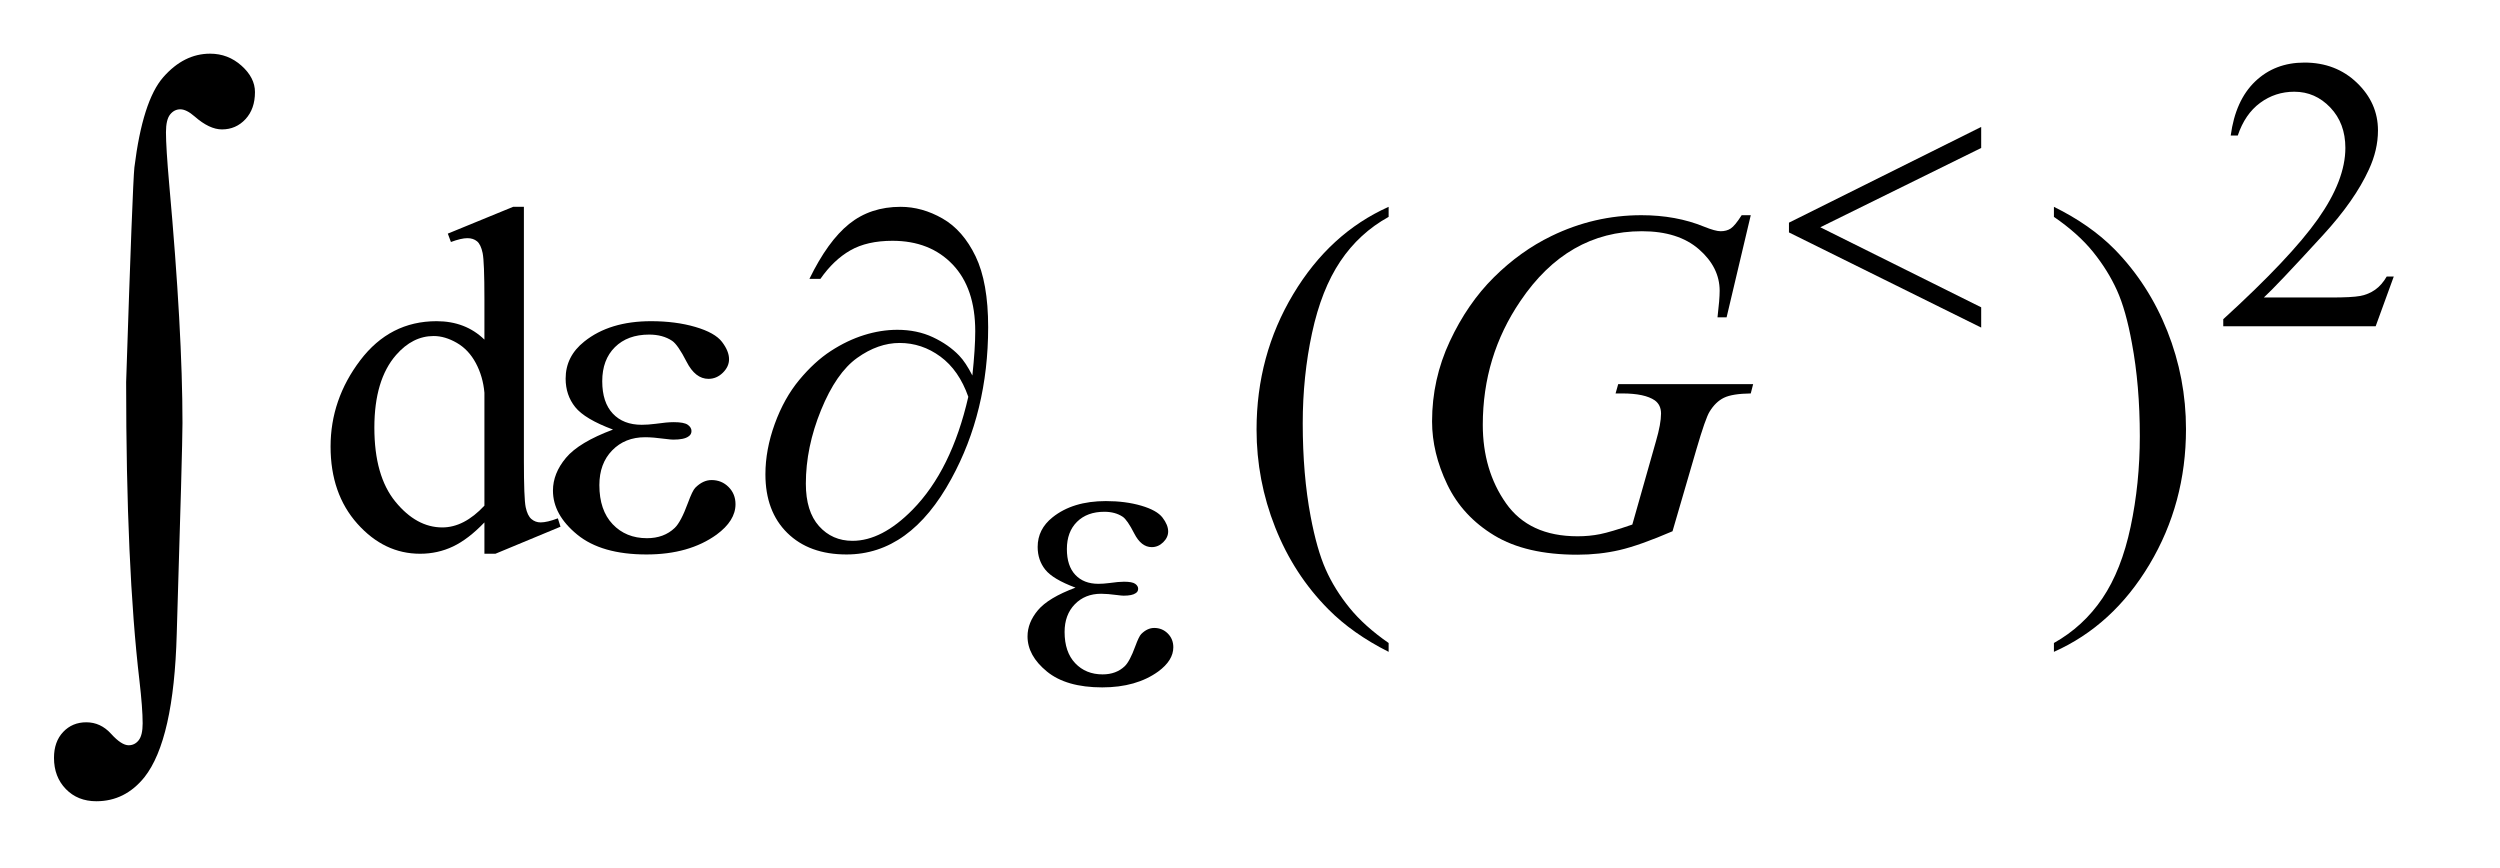
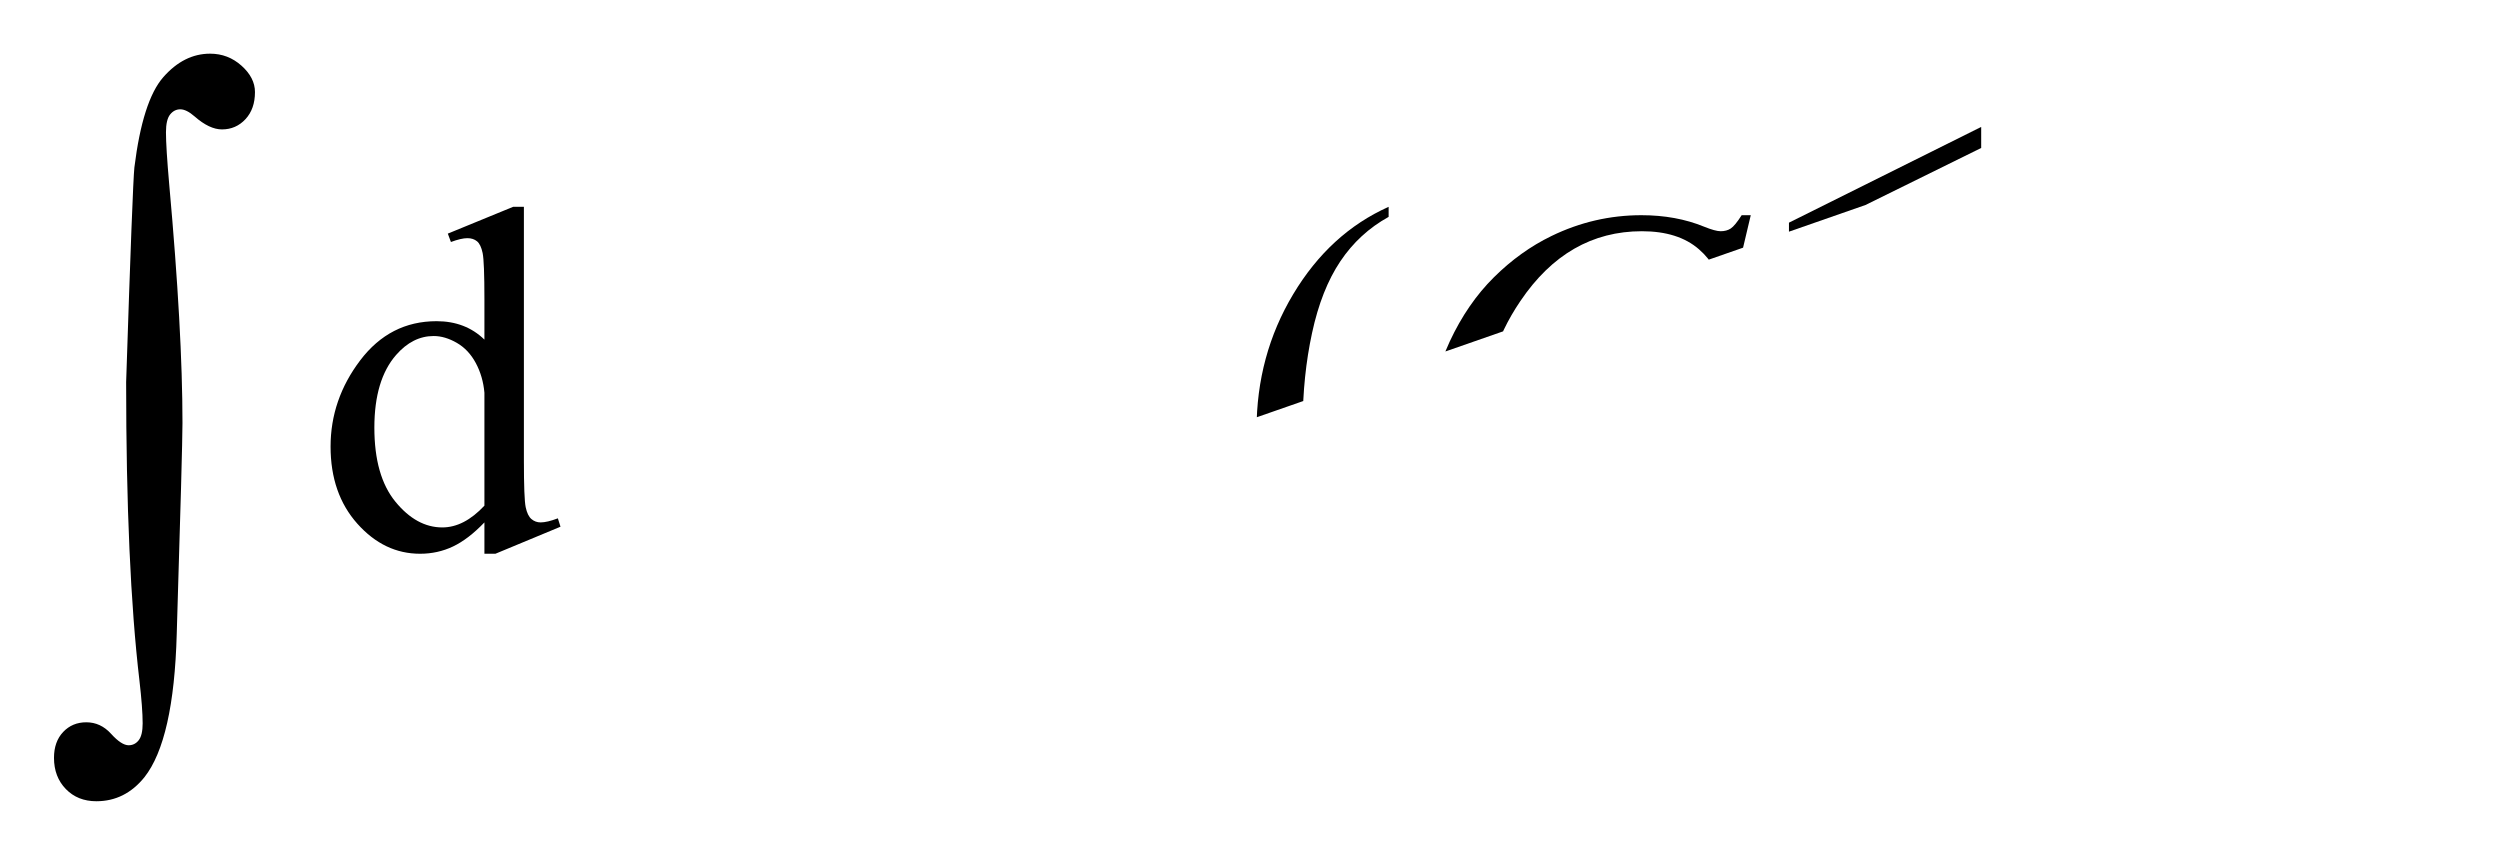
<svg xmlns="http://www.w3.org/2000/svg" stroke-dasharray="none" shape-rendering="auto" font-family="'Dialog'" text-rendering="auto" width="72" fill-opacity="1" color-interpolation="auto" color-rendering="auto" preserveAspectRatio="xMidYMid meet" font-size="12px" viewBox="0 0 72 25" fill="black" stroke="black" image-rendering="auto" stroke-miterlimit="10" stroke-linecap="square" stroke-linejoin="miter" font-style="normal" stroke-width="1" height="25" stroke-dashoffset="0" font-weight="normal" stroke-opacity="1">
  <defs id="genericDefs" />
  <g>
    <defs id="defs1">
      <clipPath clipPathUnits="userSpaceOnUse" id="clipPath1">
-         <path d="M1.003 1.943 L46.18 1.943 L46.18 17.696 L1.003 17.696 L1.003 1.943 Z" />
-       </clipPath>
+         </clipPath>
      <clipPath clipPathUnits="userSpaceOnUse" id="clipPath2">
-         <path d="M32.051 62.067 L32.051 565.355 L1475.402 565.355 L1475.402 62.067 Z" />
+         <path d="M32.051 62.067 L32.051 565.355 L1475.402 62.067 Z" />
      </clipPath>
    </defs>
    <g transform="scale(1.576,1.576) translate(-1.003,-1.943) matrix(0.031,0,0,0.031,0,0)">
-       <path d="M1443.453 225.688 L1432.781 255 L1342.938 255 L1342.938 250.844 Q1382.578 214.688 1398.75 191.773 Q1414.922 168.859 1414.922 149.875 Q1414.922 135.391 1406.055 126.07 Q1397.188 116.75 1384.828 116.75 Q1373.594 116.75 1364.672 123.32 Q1355.75 129.891 1351.484 142.578 L1347.328 142.578 Q1350.125 121.812 1361.75 110.688 Q1373.375 99.562 1390.781 99.562 Q1409.312 99.562 1421.727 111.469 Q1434.141 123.375 1434.141 139.547 Q1434.141 151.125 1428.75 162.688 Q1420.438 180.875 1401.797 201.203 Q1373.828 231.75 1366.859 238.047 L1406.625 238.047 Q1418.75 238.047 1423.633 237.148 Q1428.516 236.25 1432.445 233.492 Q1436.375 230.734 1439.297 225.688 L1443.453 225.688 Z" stroke="none" clip-path="url(#clipPath2)" />
-     </g>
+       </g>
    <g transform="matrix(0.049,0,0,0.049,-1.581,-3.061)">
      <path d="M316.984 369.516 Q307.562 379.359 298.562 383.648 Q289.562 387.938 279.156 387.938 Q258.062 387.938 242.312 370.289 Q226.562 352.641 226.562 324.938 Q226.562 297.234 244 274.242 Q261.438 251.25 288.859 251.25 Q305.875 251.25 316.984 262.078 L316.984 238.312 Q316.984 216.234 315.93 211.172 Q314.875 206.109 312.625 204.281 Q310.375 202.453 307 202.453 Q303.344 202.453 297.297 204.703 L295.469 199.781 L333.859 184.031 L340.188 184.031 L340.188 332.953 Q340.188 355.594 341.242 360.586 Q342.297 365.578 344.617 367.547 Q346.938 369.516 350.031 369.516 Q353.828 369.516 360.156 367.125 L361.703 372.047 L323.453 387.938 L316.984 387.938 L316.984 369.516 ZM316.984 359.672 L316.984 293.297 Q316.141 283.734 311.922 275.859 Q307.703 267.984 300.742 263.977 Q293.781 259.969 287.172 259.969 Q274.797 259.969 265.094 271.078 Q252.297 285.703 252.297 313.828 Q252.297 342.234 264.672 357.352 Q277.047 372.469 292.234 372.469 Q305.031 372.469 316.984 359.672 ZM848.438 440.391 L848.438 445.594 Q827.203 434.906 813 420.562 Q792.75 400.172 781.781 372.469 Q770.812 344.766 770.812 314.953 Q770.812 271.359 792.328 235.43 Q813.844 199.5 848.438 184.031 L848.438 189.938 Q831.141 199.5 820.031 216.094 Q808.922 232.688 803.438 258.141 Q797.953 283.594 797.953 311.297 Q797.953 341.391 802.594 366 Q806.25 385.406 811.453 397.148 Q816.656 408.891 825.445 419.719 Q834.234 430.547 848.438 440.391 ZM1239.469 189.938 L1239.469 184.031 Q1260.844 194.578 1275.047 208.922 Q1295.156 229.453 1306.125 257.086 Q1317.094 284.719 1317.094 314.672 Q1317.094 358.266 1295.648 394.195 Q1274.203 430.125 1239.469 445.594 L1239.469 440.391 Q1256.766 430.688 1267.945 414.164 Q1279.125 397.641 1284.539 372.117 Q1289.953 346.594 1289.953 318.891 Q1289.953 288.938 1285.312 264.188 Q1281.797 244.781 1276.523 233.109 Q1271.25 221.438 1262.531 210.609 Q1253.812 199.781 1239.469 189.938 Z" stroke="none" clip-path="url(#clipPath2)" />
    </g>
    <g transform="matrix(0.049,0,0,0.049,-1.581,-3.061)">
      <path d="M1061.281 188.953 L1047.078 249 L1041.734 249 Q1043 238.453 1043 233.391 Q1043 219.609 1030.836 208.992 Q1018.672 198.375 997.297 198.375 Q953.562 198.375 925.859 239.438 Q903.781 271.922 903.781 312.141 Q903.781 338.859 917.422 358.266 Q931.062 377.672 959.469 377.672 Q966.5 377.672 972.758 376.406 Q979.016 375.141 991.672 370.781 L1005.594 321.703 Q1008.547 311.578 1008.547 305.531 Q1008.547 300.469 1004.891 297.797 Q998.984 293.719 985.766 293.719 L981.828 293.719 L983.375 288.234 L1062.688 288.234 L1061.281 293.719 Q1050.453 293.859 1045.531 296.25 Q1040.609 298.641 1037.094 304.406 Q1034.703 308.203 1029.359 326.484 L1015.297 374.719 Q996.031 383.016 984.219 385.758 Q972.406 388.5 959.328 388.5 Q929.234 388.5 910.531 377.18 Q891.828 365.859 882.898 347.227 Q873.969 328.594 873.969 310.172 Q873.969 285.422 884.375 263.133 Q894.781 240.844 910.32 225.445 Q925.859 210.047 944.141 201.188 Q969.312 188.953 997.016 188.953 Q1017.406 188.953 1033.859 195.703 Q1040.469 198.375 1043.562 198.375 Q1047.078 198.375 1049.539 196.758 Q1052 195.141 1055.938 188.953 L1061.281 188.953 Z" stroke="none" clip-path="url(#clipPath2)" />
    </g>
    <g transform="matrix(0.049,0,0,0.049,-1.581,-3.061)">
      <path d="M1196.719 137.078 L1196.719 149.438 L1102.156 196.047 L1196.719 243.094 L1196.719 255 L1083.734 199.078 L1083.734 193.344 L1196.719 137.078 Z" stroke="none" clip-path="url(#clipPath2)" />
    </g>
    <g transform="matrix(0.049,0,0,0.049,-1.581,-3.061)">
-       <path d="M664.391 407.859 Q651.141 402.922 646.648 397.305 Q642.156 391.688 642.156 383.938 Q642.156 373.5 650.906 366.531 Q662.812 356.984 682.25 356.984 Q693.812 356.984 703.023 359.68 Q712.234 362.375 715.547 366.695 Q718.859 371.016 718.859 374.844 Q718.859 378.328 715.938 381.188 Q713.016 384.047 709.203 384.047 Q703.016 384.047 698.922 376.016 Q694.828 367.984 692.125 366.188 Q687.75 363.266 681.344 363.266 Q671.234 363.266 665.281 369.164 Q659.328 375.062 659.328 385.172 Q659.328 395.062 664.281 400.328 Q669.219 405.609 677.859 405.609 Q680.781 405.609 684.266 405.156 Q689.766 404.375 692.906 404.375 Q697.734 404.375 699.477 405.609 Q701.219 406.844 701.219 408.531 Q701.219 410.219 699.766 411.109 Q697.734 412.578 692.688 412.578 Q691.562 412.578 688.984 412.234 Q683.141 411.453 679.438 411.453 Q670 411.453 663.992 417.633 Q657.984 423.812 657.984 433.906 Q657.984 445.703 664.219 452.273 Q670.453 458.844 680.328 458.844 Q688.312 458.844 693.359 454.016 Q696.281 451.203 699.531 442.328 Q701.672 436.5 703.016 435.141 Q706.609 431.547 710.656 431.547 Q715.375 431.547 718.633 434.805 Q721.891 438.062 721.891 442.891 Q721.891 450.641 713.016 457.156 Q700.094 466.484 680.109 466.484 Q659 466.484 647.602 457.164 Q636.203 447.844 636.203 436.5 Q636.203 428.406 642.32 421.109 Q648.438 413.812 664.391 407.859 Z" stroke="none" clip-path="url(#clipPath2)" />
-     </g>
+       </g>
    <g transform="matrix(0.049,0,0,0.049,-1.581,-3.061)">
-       <path d="M392.562 314.953 Q375.969 308.766 370.344 301.734 Q364.719 294.703 364.719 285 Q364.719 271.922 375.688 263.203 Q390.594 251.25 414.922 251.25 Q429.406 251.25 440.938 254.625 Q452.469 258 456.617 263.414 Q460.766 268.828 460.766 273.609 Q460.766 277.969 457.109 281.555 Q453.453 285.141 448.672 285.141 Q440.938 285.141 435.805 275.086 Q430.672 265.031 427.297 262.781 Q421.812 259.125 413.797 259.125 Q401.141 259.125 393.688 266.508 Q386.234 273.891 386.234 286.547 Q386.234 298.922 392.422 305.531 Q398.609 312.141 409.438 312.141 Q413.094 312.141 417.453 311.578 Q424.344 310.594 428.281 310.594 Q434.328 310.594 436.508 312.141 Q438.688 313.688 438.688 315.797 Q438.688 317.906 436.859 319.031 Q434.328 320.859 428 320.859 Q426.594 320.859 423.359 320.438 Q416.047 319.453 411.406 319.453 Q399.594 319.453 392.07 327.188 Q384.547 334.922 384.547 347.578 Q384.547 362.344 392.352 370.57 Q400.156 378.797 412.531 378.797 Q422.516 378.797 428.844 372.75 Q432.5 369.234 436.578 358.125 Q439.25 350.812 440.938 349.125 Q445.438 344.625 450.5 344.625 Q456.406 344.625 460.484 348.703 Q464.562 352.781 464.562 358.828 Q464.562 368.531 453.453 376.688 Q437.281 388.359 412.25 388.359 Q385.812 388.359 371.539 376.688 Q357.266 365.016 357.266 350.812 Q357.266 340.688 364.93 331.547 Q372.594 322.406 392.562 314.953 ZM603.781 283.172 Q605.469 267.281 605.469 257.156 Q605.469 231.844 592.18 217.922 Q578.891 204 556.812 204 Q541.906 204 532.062 209.625 Q522.219 215.25 514.484 226.359 L508.016 226.359 Q518.844 204.141 531.359 194.086 Q543.875 184.031 561.594 184.031 Q574.25 184.031 586.273 190.922 Q598.297 197.812 605.68 213.141 Q613.062 228.469 613.062 254.766 Q613.062 304.406 591.406 343.922 Q567.219 388.359 529.812 388.359 Q507.875 388.359 495.008 375.703 Q482.141 363.047 482.141 341.25 Q482.141 326.766 487.625 311.648 Q493.109 296.531 502.039 285.773 Q510.969 275.016 520.602 268.758 Q530.234 262.5 540.148 259.406 Q550.062 256.312 559.625 256.312 Q571.297 256.312 580.578 260.672 Q589.859 265.031 596.047 271.5 Q599.844 275.438 603.781 283.172 ZM601.391 295.688 Q595.906 280.078 585.008 272.062 Q574.109 264.047 561.031 264.047 Q548.375 264.047 536.07 272.836 Q523.766 281.625 514.836 303.492 Q505.906 325.359 505.906 346.734 Q505.906 363.047 513.641 371.695 Q521.375 380.344 533.328 380.344 Q550.625 380.344 568.625 362.062 Q591.547 338.719 601.391 295.688 Z" stroke="none" clip-path="url(#clipPath2)" />
-     </g>
+       </g>
    <g transform="matrix(0.049,0,0,0.049,-1.581,-3.061)">
      <path d="M106.406 287.031 Q110.203 170.797 111.25 160.891 Q116.109 121.656 128.234 107.836 Q140.359 94.016 155.766 94.016 Q166.312 94.016 174.219 101.086 Q182.125 108.156 182.125 116.594 Q182.125 126.5 176.539 132.516 Q170.953 138.531 162.719 138.531 Q155.344 138.531 146.688 130.938 Q141.844 126.719 138.25 126.719 Q134.672 126.719 132.242 129.773 Q129.812 132.828 129.812 140.219 Q129.812 149.078 131.719 170.797 Q139.516 257.281 139.516 311.078 Q139.516 325.203 136.141 435.109 Q134.453 497.344 117.156 519.281 Q105.766 533.406 88.891 533.406 Q77.922 533.406 70.961 526.234 Q64 519.062 64 507.891 Q64 498.391 69.383 492.695 Q74.766 487 82.984 487 Q91.422 487 97.539 493.75 Q103.656 500.5 107.875 500.5 Q111.469 500.5 113.789 497.547 Q116.109 494.594 116.109 487.641 Q116.109 478.766 114.203 462.312 Q106.406 395.875 106.406 287.031 Z" stroke="none" clip-path="url(#clipPath2)" />
    </g>
  </g>
</svg>